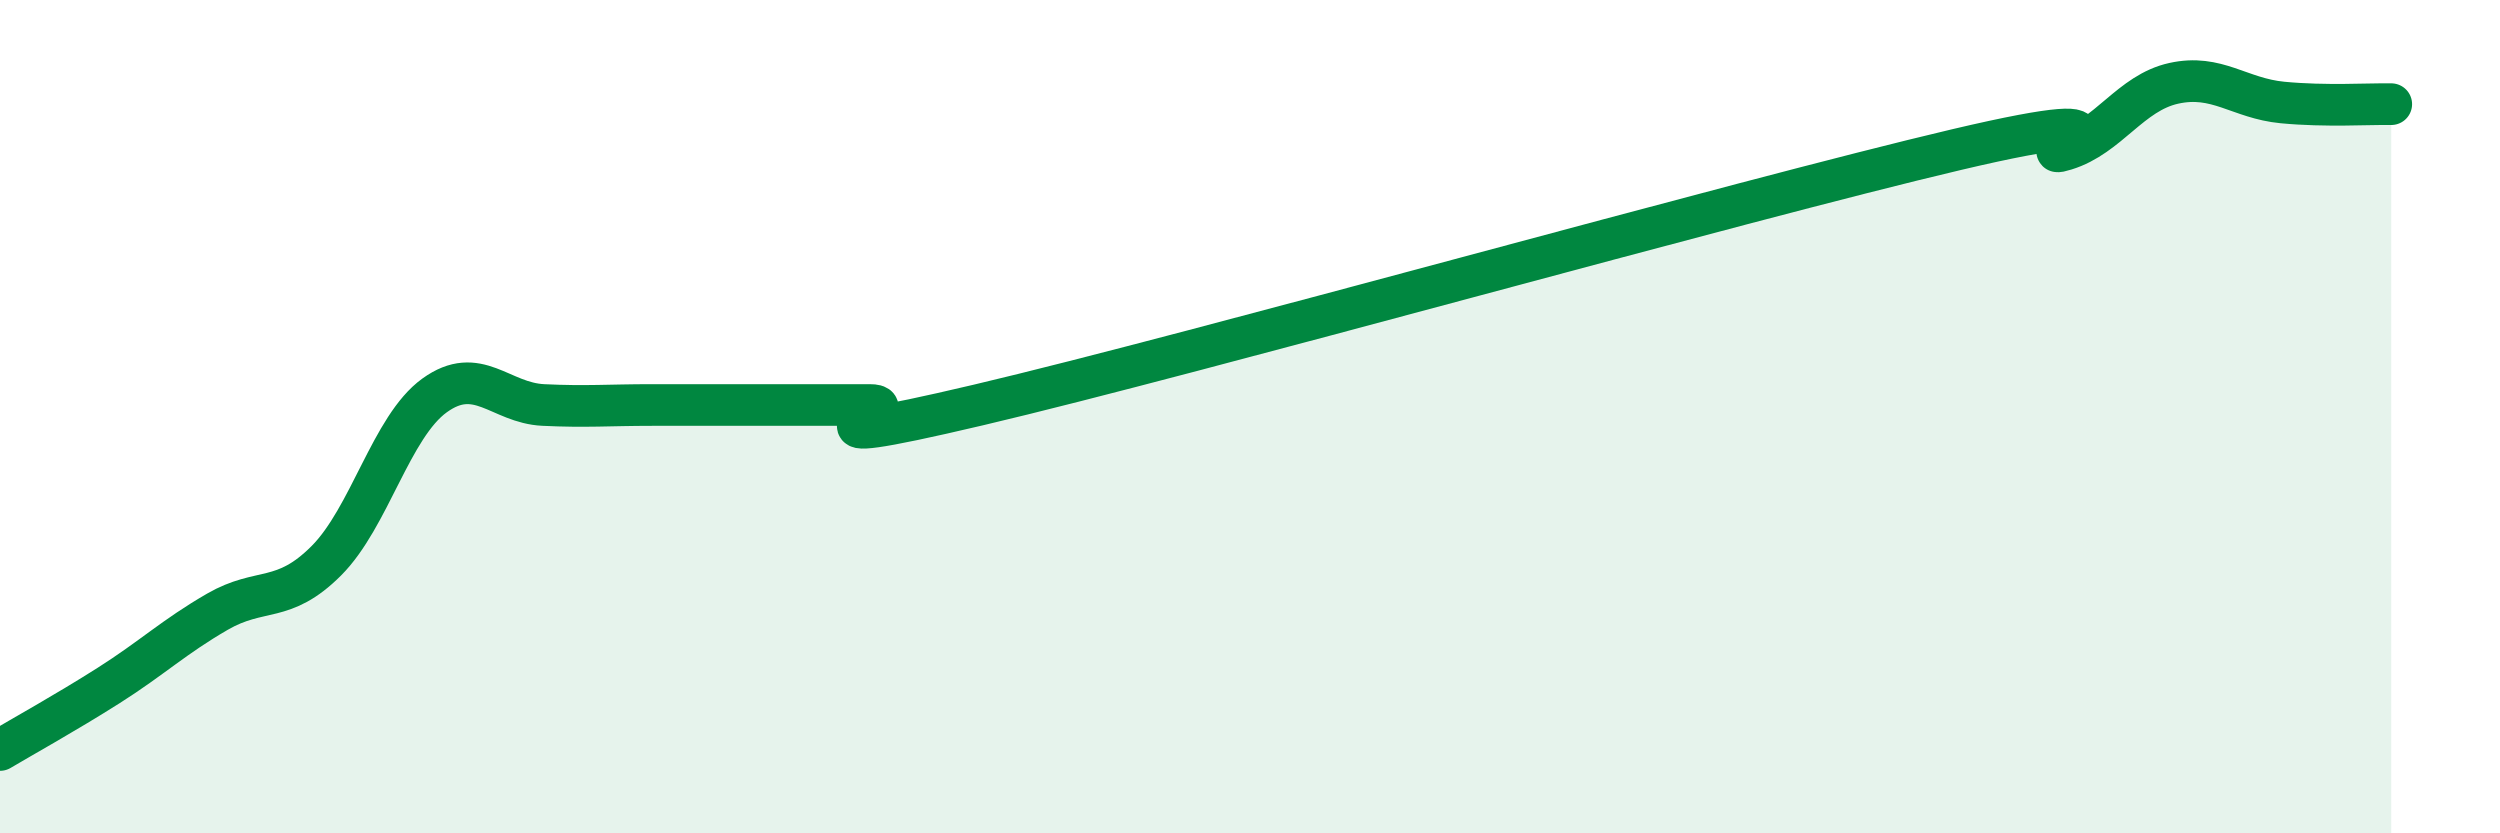
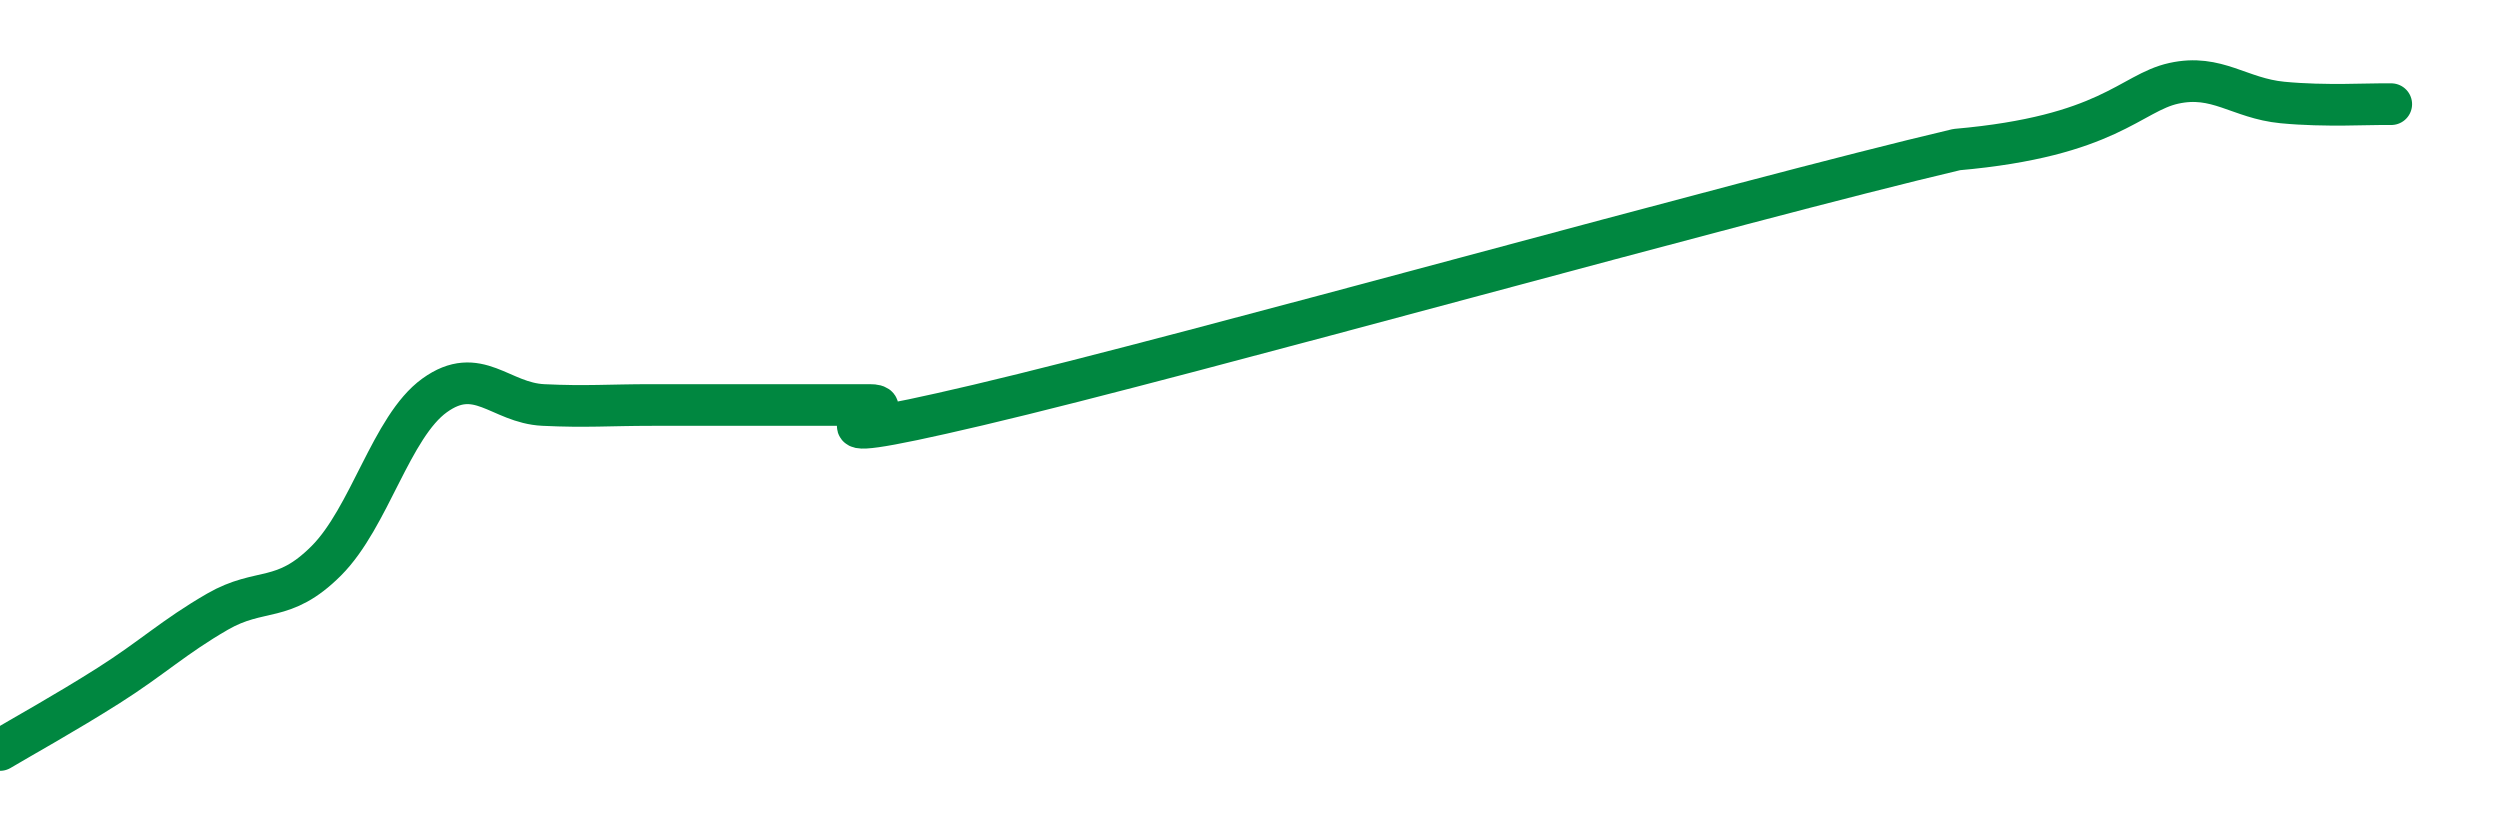
<svg xmlns="http://www.w3.org/2000/svg" width="60" height="20" viewBox="0 0 60 20">
-   <path d="M 0,18 C 0.52,17.69 1.57,17.11 2.61,16.45 C 3.65,15.79 4.18,15.28 5.22,14.68 C 6.26,14.08 6.79,14.5 7.83,13.46 C 8.87,12.42 9.39,10.24 10.43,9.49 C 11.47,8.74 12,9.67 13.04,9.72 C 14.08,9.77 14.61,9.72 15.65,9.72 C 16.69,9.72 17.22,9.72 18.26,9.72 C 19.3,9.72 19.83,9.72 20.87,9.72 C 21.91,9.72 18.26,10.95 23.48,9.72 C 28.7,8.49 41.74,4.82 46.96,3.59 C 52.18,2.36 48.53,3.91 49.57,3.59 C 50.61,3.27 51.13,2.23 52.17,2 C 53.21,1.77 53.74,2.36 54.78,2.46 C 55.82,2.56 56.87,2.49 57.39,2.5L57.39 20L0 20Z" fill="#008740" opacity="0.1" stroke-linecap="round" stroke-linejoin="round" />
-   <path d="M 0,18 C 0.52,17.69 1.57,17.11 2.61,16.45 C 3.65,15.79 4.18,15.28 5.22,14.68 C 6.26,14.08 6.79,14.5 7.83,13.46 C 8.87,12.42 9.39,10.24 10.43,9.49 C 11.47,8.74 12,9.67 13.04,9.72 C 14.08,9.77 14.61,9.72 15.65,9.72 C 16.69,9.72 17.22,9.72 18.26,9.72 C 19.3,9.72 19.83,9.72 20.87,9.72 C 21.91,9.72 18.26,10.95 23.48,9.72 C 28.7,8.49 41.74,4.82 46.96,3.59 C 52.18,2.36 48.53,3.91 49.57,3.59 C 50.61,3.27 51.13,2.23 52.17,2 C 53.21,1.77 53.74,2.36 54.78,2.46 C 55.82,2.56 56.87,2.49 57.39,2.5" stroke="#008740" stroke-width="1" fill="none" stroke-linecap="round" stroke-linejoin="round" />
+   <path d="M 0,18 C 0.52,17.69 1.57,17.11 2.61,16.45 C 3.65,15.79 4.18,15.28 5.22,14.68 C 6.26,14.08 6.79,14.5 7.83,13.46 C 8.87,12.42 9.39,10.24 10.43,9.49 C 11.47,8.74 12,9.67 13.04,9.72 C 14.08,9.77 14.61,9.72 15.65,9.72 C 16.69,9.72 17.22,9.72 18.26,9.72 C 19.3,9.72 19.83,9.72 20.87,9.72 C 21.91,9.72 18.26,10.95 23.48,9.72 C 28.7,8.49 41.74,4.82 46.96,3.59 C 50.61,3.27 51.13,2.23 52.17,2 C 53.21,1.77 53.74,2.36 54.78,2.46 C 55.82,2.56 56.87,2.49 57.39,2.5" stroke="#008740" stroke-width="1" fill="none" stroke-linecap="round" stroke-linejoin="round" />
</svg>